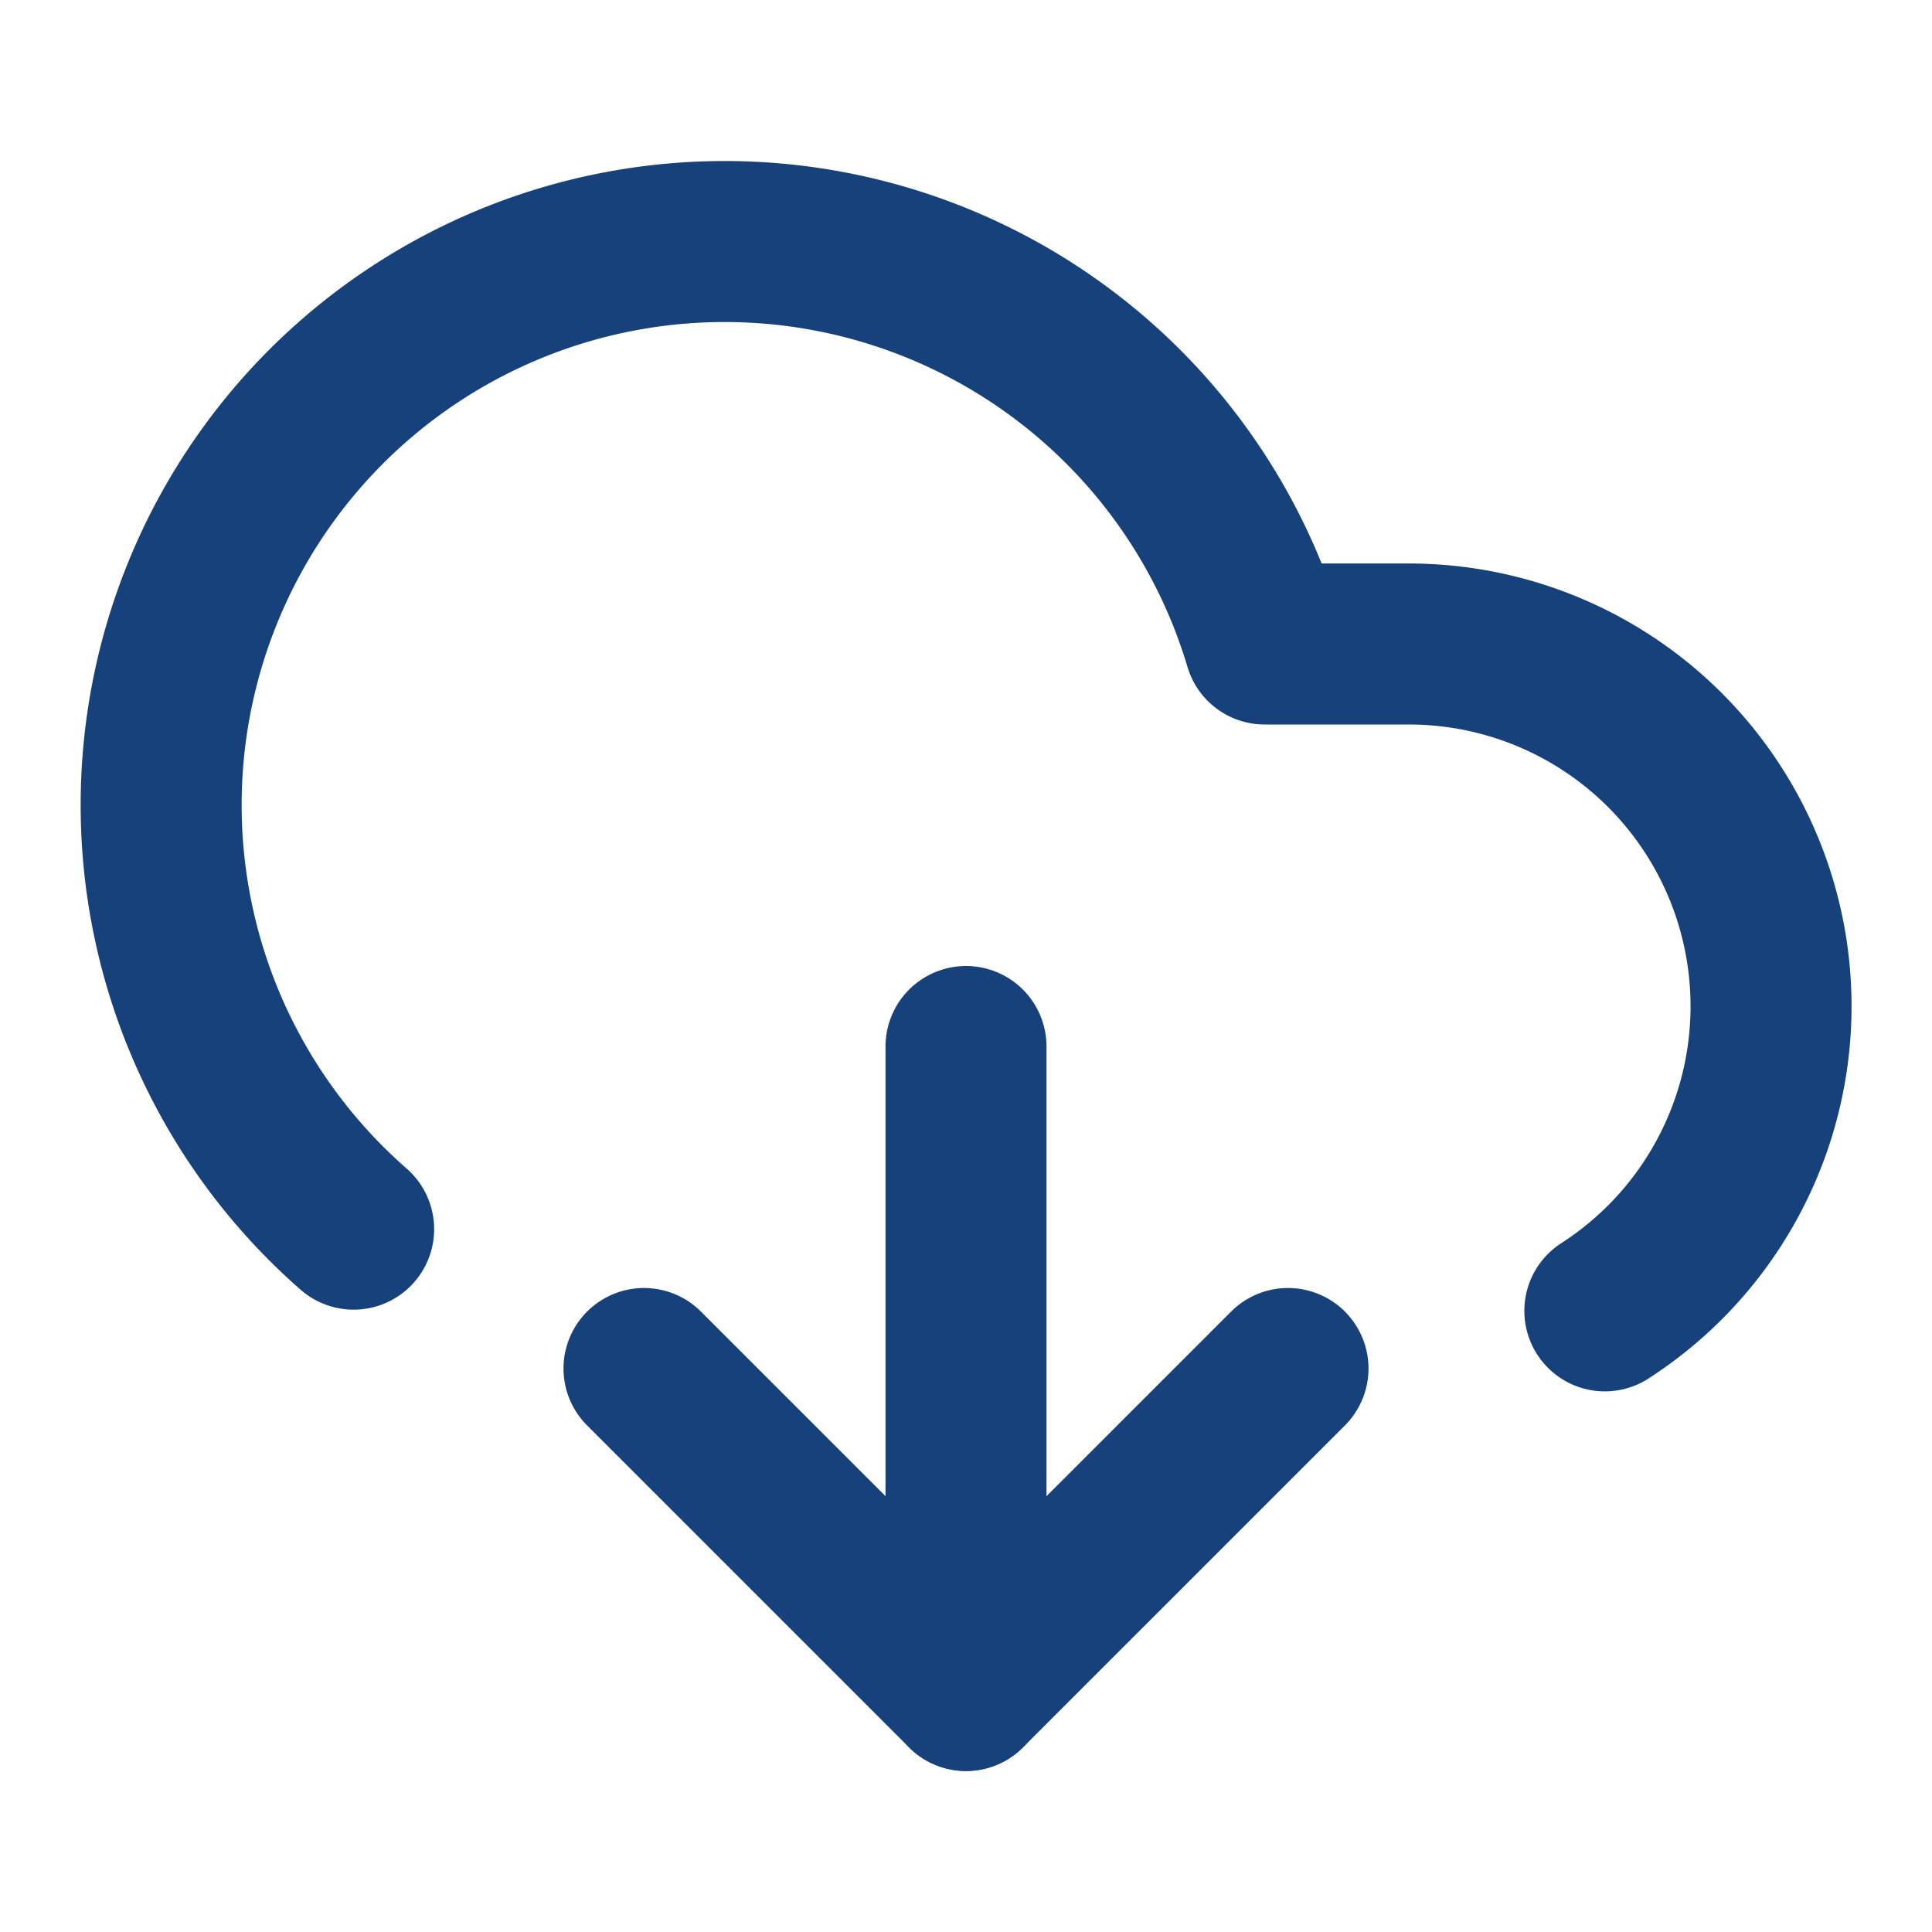
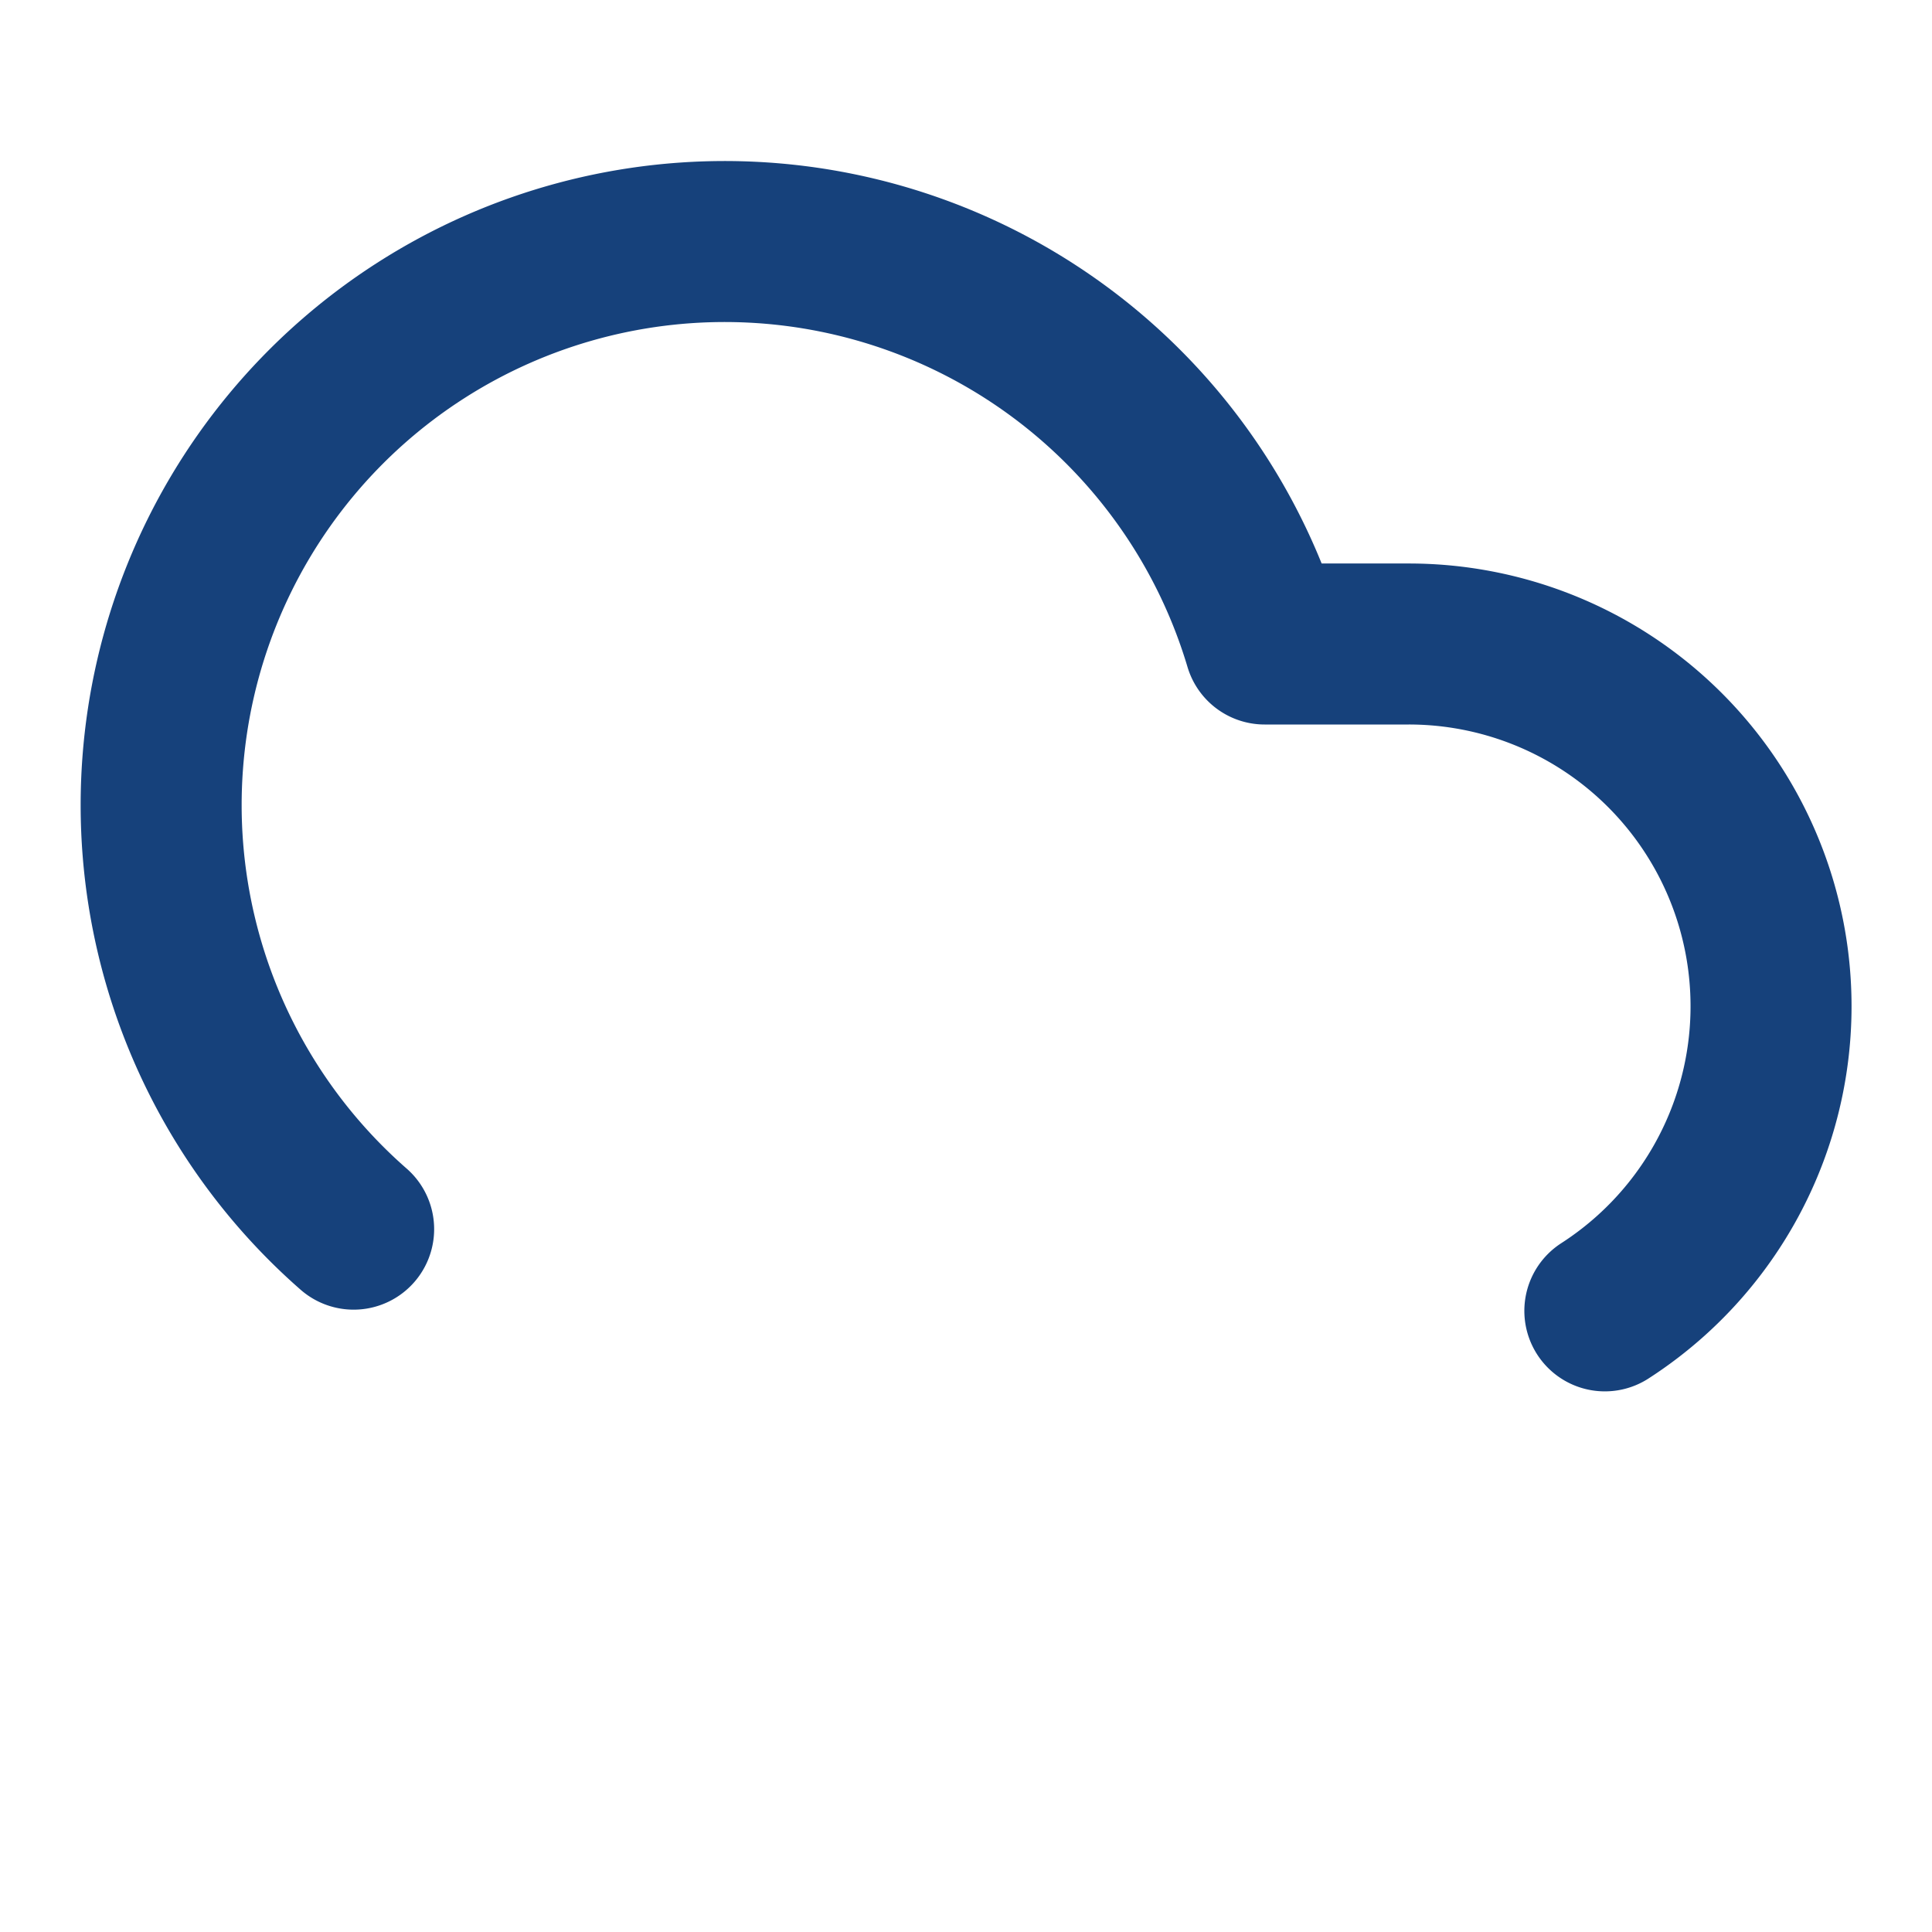
<svg xmlns="http://www.w3.org/2000/svg" class="lucide lucide-cloud-download-icon lucide-cloud-download" stroke-linejoin="round" stroke-linecap="round" stroke-width="2" stroke="#16417b" fill="none" viewBox="0 0 24 24" height="24" width="24">
-   <path d="M12 13v8l-4-4" />
-   <path d="m12 21 4-4" />
  <path d="M4.393 15.269A7 7 0 1 1 15.71 8h1.79a4.5 4.5 0 0 1 2.436 8.284" />
</svg>